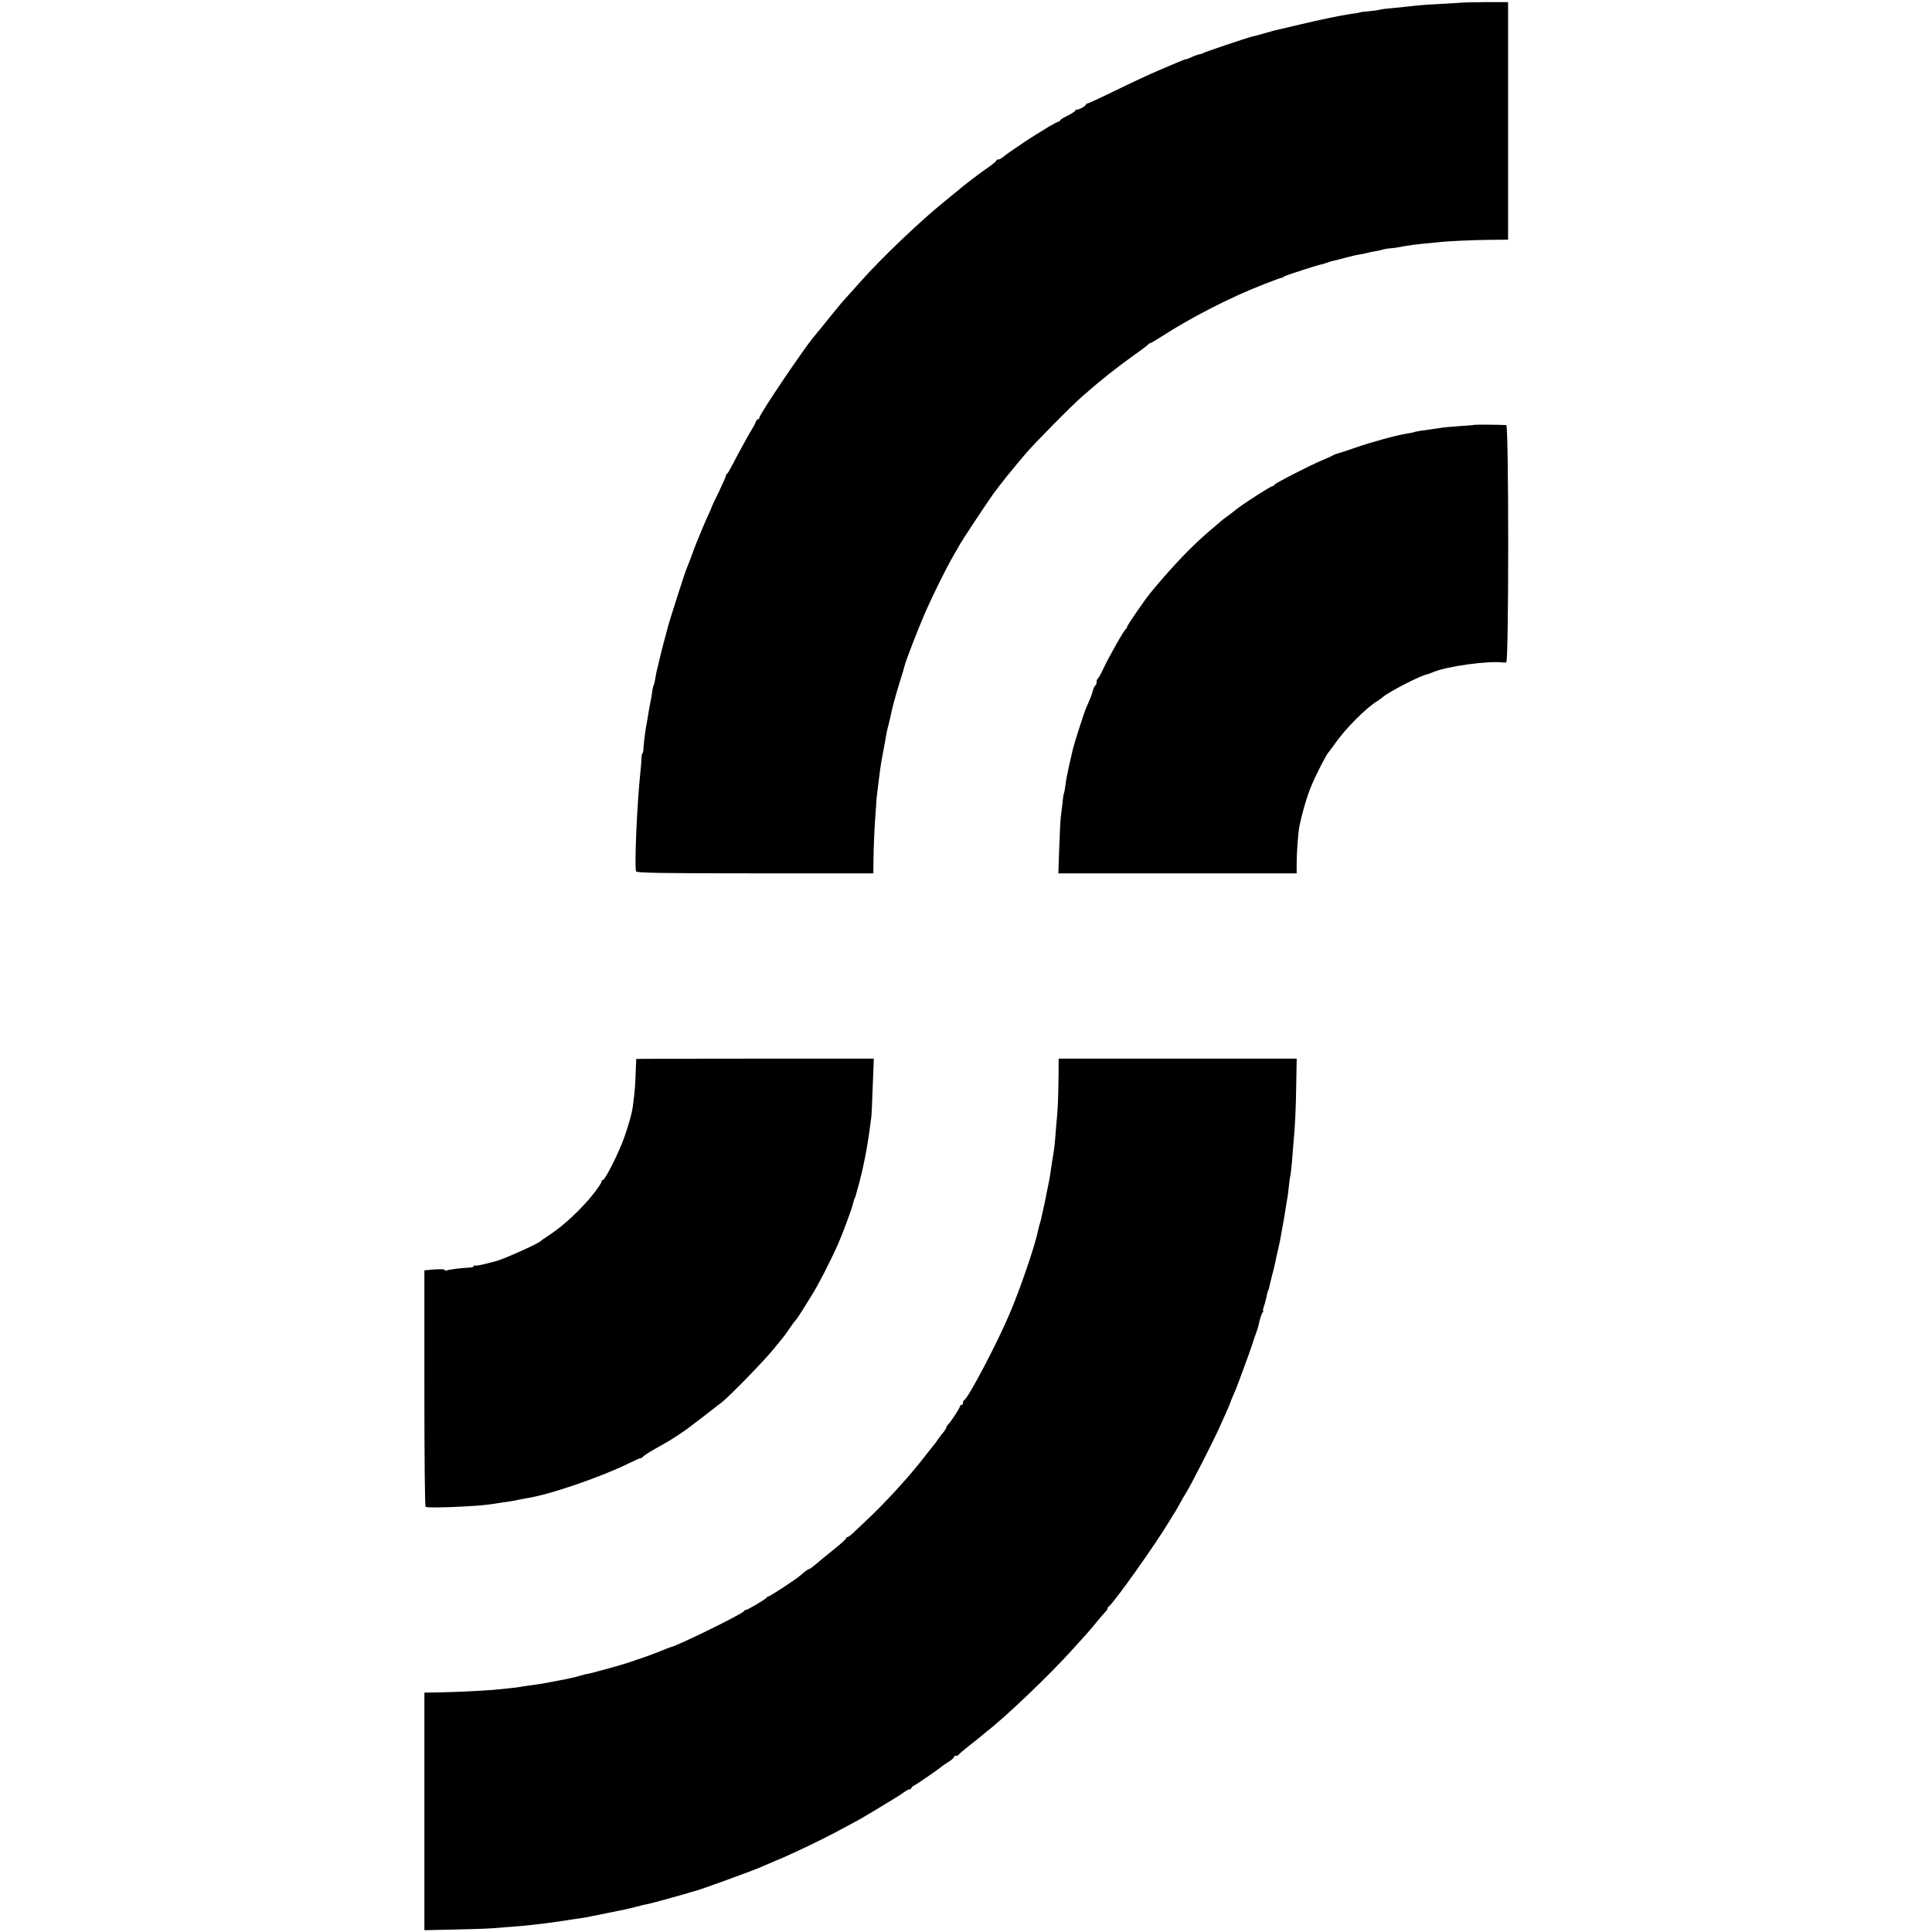
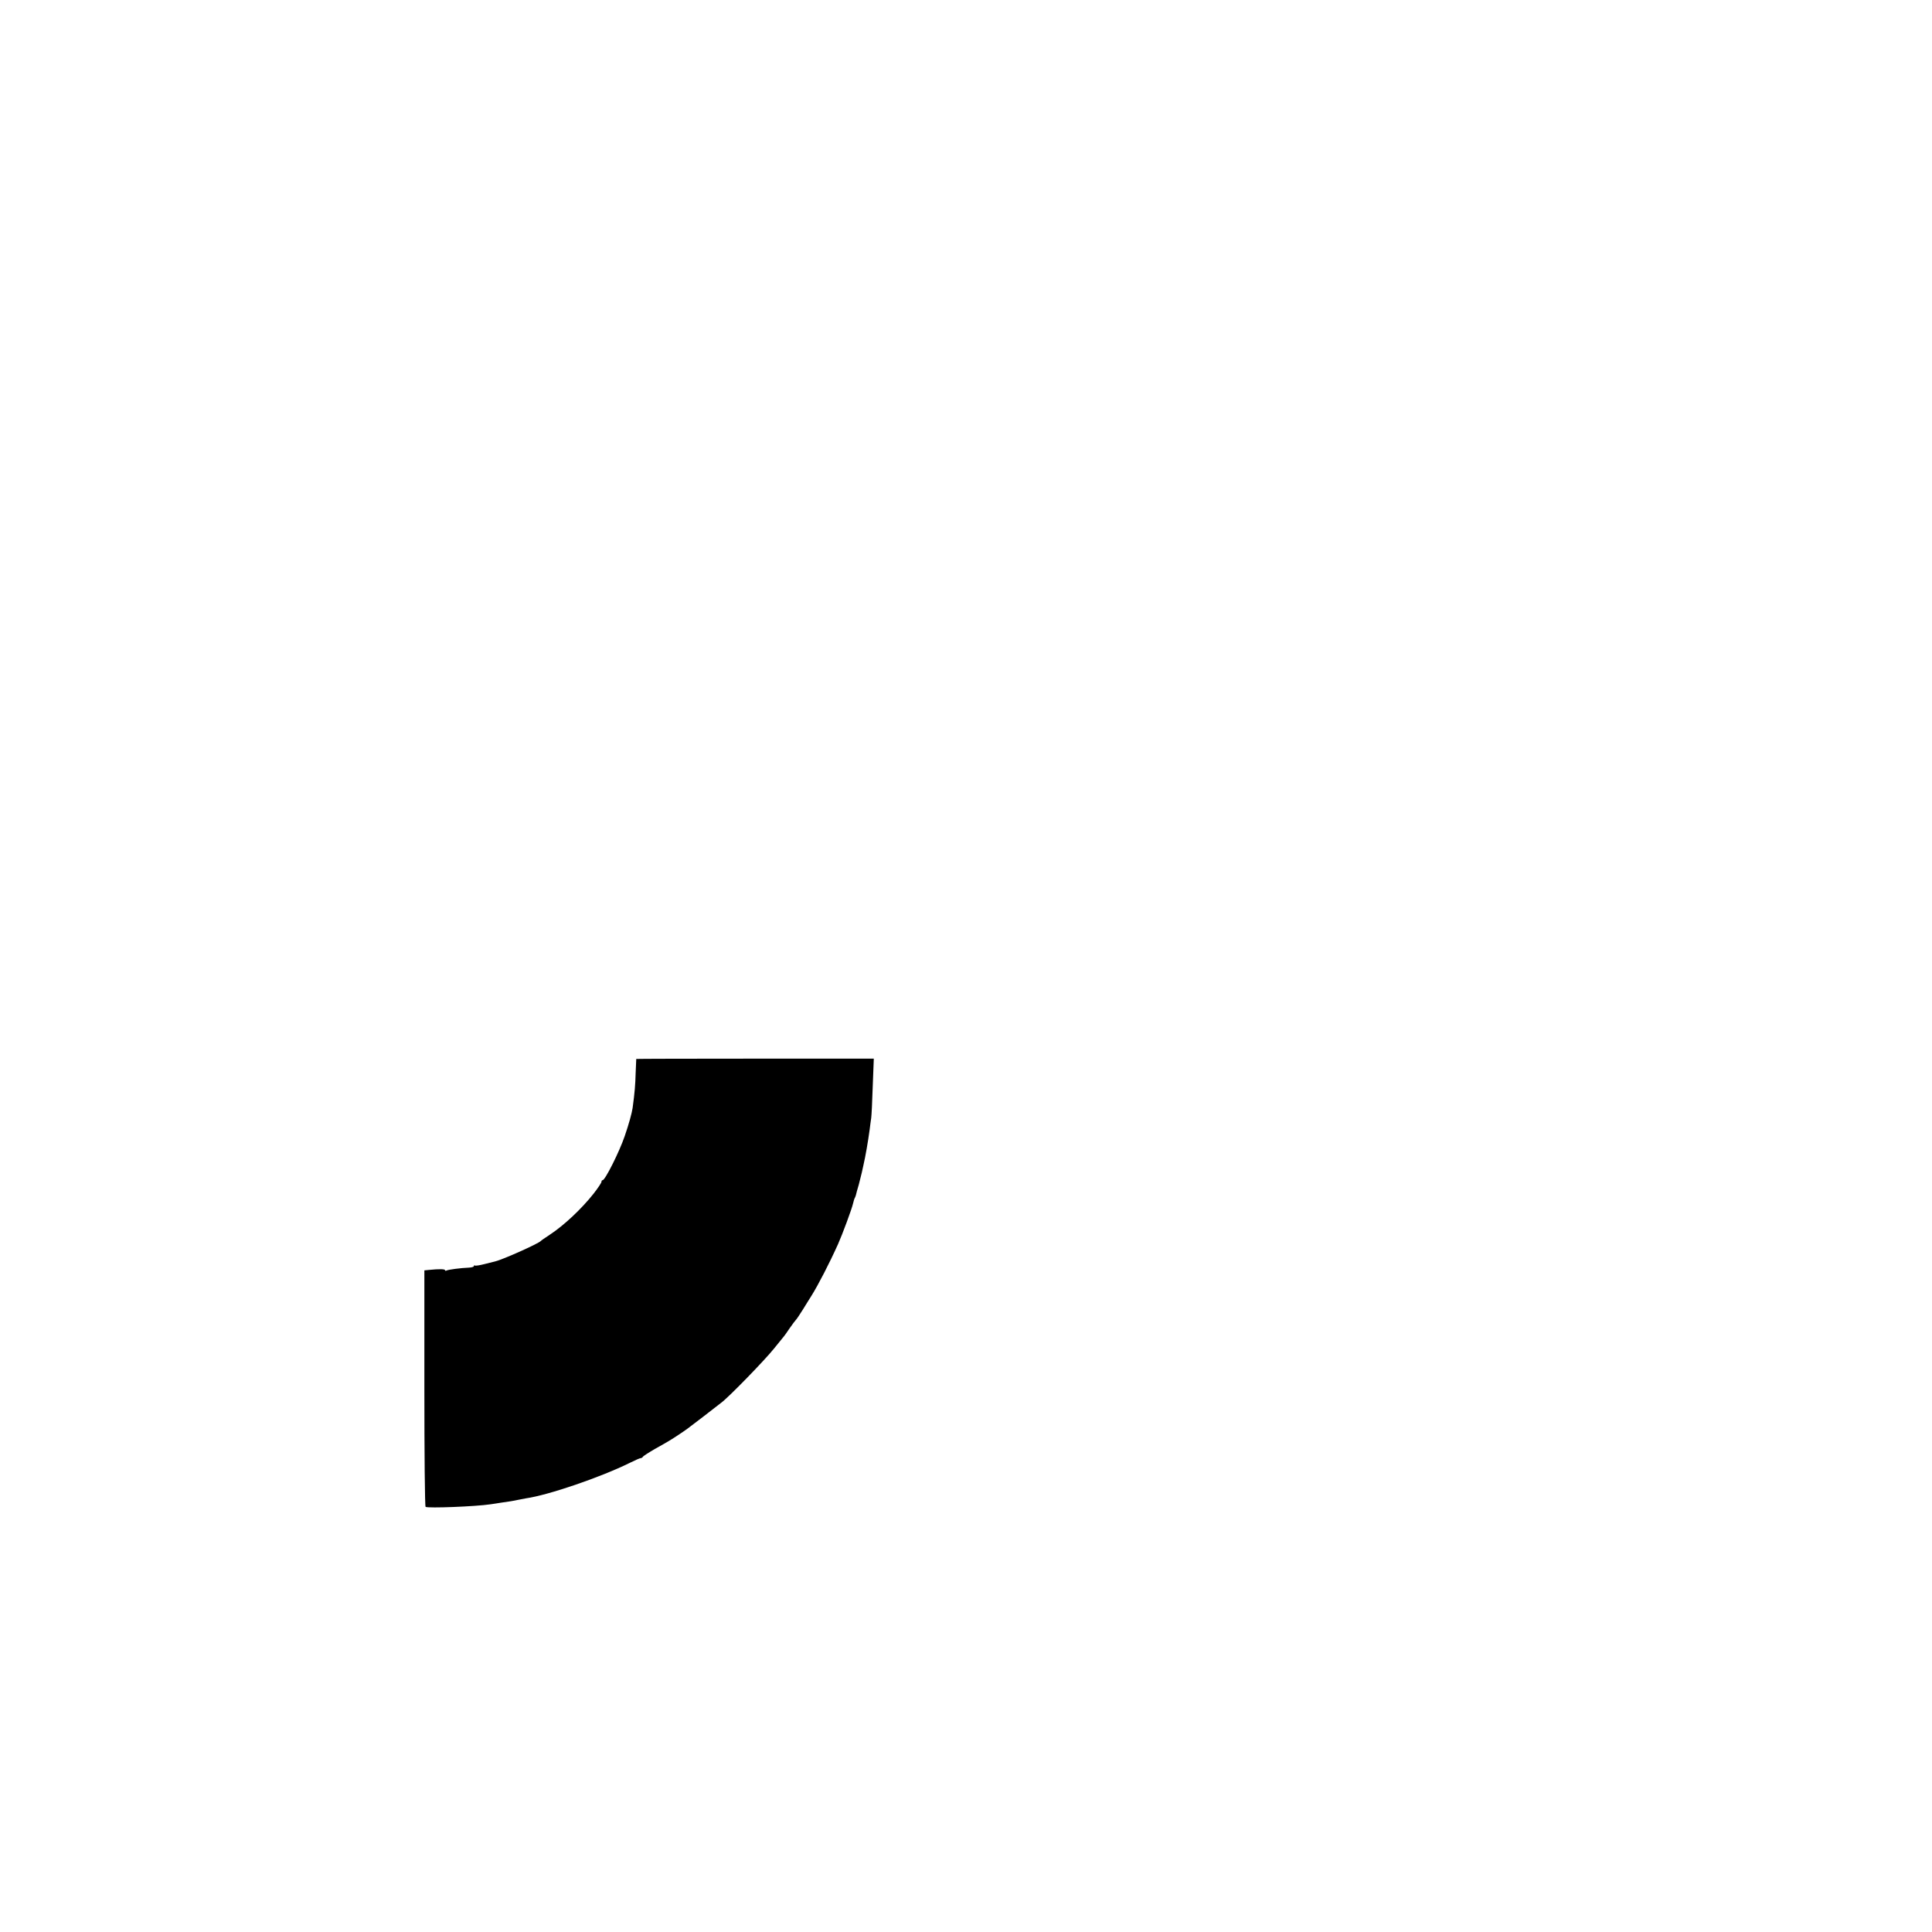
<svg xmlns="http://www.w3.org/2000/svg" version="1.0" width="1272pt" height="1272pt" viewBox="0 0 1272 1272" preserveAspectRatio="xMidYMid meet">
  <g transform="translate(0,1272) scale(0.1,-0.1)" fill="#000000" stroke="none">
-     <path d="M9627 12703 c-1 -1 -58 -4 -127 -8 -131 -7 -144 -8 -250 -20 -36 -4 -81 -8 -100 -10 -19 -1 -49 -5 -67 -9 -17 -4 -53 -9 -80 -11 -26 -2 -48 -5 -48 -6 0 -2 -20 -5 -75 -13 -65 -10 -194 -37 -320 -67 -69 -16 -134 -31 -145 -34 -11 -2 -45 -11 -75 -20 -54 -15 -85 -24 -105 -28 -28 -7 -311 -102 -315 -107 -3 -3 -14 -6 -25 -8 -11 -2 -33 -10 -49 -18 -16 -8 -33 -14 -38 -14 -4 0 -27 -8 -51 -19 -23 -10 -82 -35 -132 -56 -49 -21 -173 -78 -275 -128 -102 -50 -188 -90 -192 -89 -5 1 -8 -2 -8 -6 0 -10 -50 -37 -62 -34 -5 1 -8 -2 -8 -6 0 -4 -22 -19 -50 -33 -27 -13 -50 -27 -50 -31 0 -5 -4 -8 -9 -8 -5 0 -37 -17 -71 -37 -33 -21 -69 -43 -78 -48 -48 -29 -200 -132 -216 -147 -11 -10 -26 -18 -33 -18 -7 0 -13 -3 -13 -7 -1 -5 -24 -24 -51 -43 -69 -48 -163 -120 -218 -167 -14 -12 -46 -38 -71 -58 -165 -134 -414 -371 -558 -533 -35 -39 -73 -82 -85 -95 -33 -36 -61 -69 -129 -154 -34 -43 -67 -83 -73 -90 -5 -7 -15 -18 -21 -25 -75 -93 -354 -507 -354 -527 0 -6 -4 -11 -9 -11 -5 0 -12 -8 -15 -17 -3 -10 -12 -27 -19 -38 -26 -42 -103 -183 -132 -240 -17 -33 -33 -61 -37 -63 -5 -2 -8 -8 -8 -13 0 -5 -21 -53 -47 -107 -26 -53 -48 -99 -48 -102 0 -3 -11 -27 -24 -55 -12 -27 -32 -72 -43 -100 -11 -27 -24 -59 -29 -70 -5 -11 -20 -51 -34 -90 -14 -38 -30 -79 -35 -90 -12 -28 -115 -350 -125 -391 -2 -10 -12 -46 -21 -79 -9 -33 -18 -68 -20 -77 -2 -10 -6 -27 -9 -38 -3 -11 -7 -29 -10 -41 -2 -11 -6 -28 -9 -37 -3 -9 -7 -34 -11 -56 -3 -21 -8 -43 -12 -49 -3 -5 -7 -24 -9 -41 -2 -17 -6 -42 -9 -56 -3 -14 -7 -36 -10 -50 -7 -48 -17 -103 -21 -124 -6 -30 -18 -127 -18 -153 -1 -13 -3 -23 -6 -23 -3 0 -6 -12 -6 -27 0 -16 -4 -61 -8 -102 -21 -191 -40 -618 -28 -648 3 -10 169 -13 783 -13 l779 0 1 78 c1 96 6 224 14 322 3 41 6 82 6 90 1 13 7 58 24 195 3 22 10 63 15 90 5 28 12 64 15 80 11 66 16 92 27 130 5 22 12 51 15 65 10 50 27 111 60 220 15 47 28 90 29 97 5 26 89 244 139 358 49 111 131 277 183 368 12 20 32 54 43 75 23 39 166 256 220 332 37 52 129 166 209 260 61 72 309 323 381 385 116 102 221 185 334 266 50 35 93 68 96 72 3 5 9 8 13 8 3 0 37 20 75 44 194 126 457 260 671 343 83 32 107 41 118 43 4 0 12 4 17 9 10 7 235 80 245 79 3 0 17 4 33 10 15 6 38 13 50 15 12 2 49 12 82 21 33 9 73 18 89 20 15 2 35 7 45 9 9 3 32 8 51 11 19 3 44 8 54 12 11 3 33 7 50 8 17 1 58 7 91 14 33 6 87 13 120 16 33 3 76 7 95 9 56 8 235 16 357 17 l112 1 0 782 0 782 -151 0 c-82 -1 -150 -2 -151 -3z" />
-     <path d="M9706 9923 c-1 -2 -42 -5 -91 -8 -48 -3 -116 -9 -149 -15 -34 -5 -81 -12 -106 -15 -24 -4 -47 -8 -50 -10 -3 -2 -22 -6 -44 -9 -70 -11 -232 -55 -338 -92 -56 -19 -110 -37 -119 -39 -9 -2 -25 -8 -35 -14 -11 -6 -41 -20 -69 -31 -85 -36 -315 -154 -315 -162 0 -4 -5 -8 -11 -8 -12 0 -197 -119 -240 -154 -14 -12 -38 -30 -53 -41 -16 -11 -33 -24 -40 -30 -6 -5 -41 -35 -76 -65 -120 -101 -246 -233 -389 -405 -40 -48 -161 -223 -161 -233 0 -6 -4 -12 -8 -14 -10 -4 -110 -180 -149 -263 -15 -33 -31 -61 -35 -63 -5 -2 -8 -12 -8 -22 0 -10 -4 -21 -9 -24 -5 -3 -12 -18 -16 -33 -6 -25 -13 -44 -46 -118 -10 -23 -78 -234 -84 -262 -2 -10 -13 -58 -25 -108 -11 -49 -23 -109 -25 -133 -3 -24 -7 -47 -9 -51 -3 -4 -8 -36 -11 -72 -4 -35 -9 -75 -11 -89 -2 -14 -7 -103 -10 -197 l-6 -173 784 0 785 0 0 68 c0 70 10 200 18 241 18 90 52 206 82 275 32 76 99 205 112 216 3 3 22 28 41 55 67 97 209 239 278 279 8 5 23 16 34 25 44 38 263 150 298 152 3 1 19 7 36 14 94 39 363 76 463 63 3 0 11 0 18 1 17 2 17 1560 0 1562 -25 3 -209 4 -211 2z" />
    <path d="M4189 5748 c0 -2 -2 -43 -4 -93 -2 -77 -6 -127 -20 -230 -5 -34 -25 -107 -52 -185 -35 -103 -129 -290 -145 -290 -5 0 -8 -5 -8 -11 0 -6 -23 -41 -52 -78 -79 -100 -195 -209 -288 -270 -30 -20 -57 -38 -60 -42 -17 -18 -252 -123 -300 -134 -8 -2 -41 -10 -72 -18 -31 -8 -59 -12 -62 -9 -3 3 -6 1 -6 -4 0 -5 -15 -9 -33 -10 -53 -2 -137 -13 -147 -19 -6 -3 -10 -2 -10 2 0 8 -37 9 -106 2 l-30 -3 0 -775 c0 -427 3 -779 8 -782 15 -10 329 2 428 17 19 3 49 7 65 10 51 7 89 13 115 19 14 3 37 7 52 10 148 21 493 139 685 234 34 17 66 31 72 31 5 0 11 4 13 8 2 5 38 28 81 53 93 52 99 56 157 94 53 36 42 27 159 117 52 40 106 82 120 93 50 37 286 280 346 355 33 41 62 77 65 80 3 3 21 28 39 55 19 28 38 52 41 55 4 3 24 33 46 68 21 35 47 75 56 90 45 72 119 215 176 342 29 65 90 230 98 265 4 17 9 35 13 40 3 6 6 15 7 20 1 6 9 35 18 65 8 30 17 66 20 80 3 14 8 36 11 50 13 56 30 153 41 235 3 27 8 61 10 75 2 14 7 107 10 208 l7 182 -782 0 c-429 0 -781 -1 -782 -2z" />
-     <path d="M6969 5628 c-1 -136 -4 -210 -14 -308 -3 -36 -7 -85 -9 -110 -2 -25 -6 -58 -9 -75 -5 -28 -12 -75 -23 -150 -2 -16 -9 -50 -14 -75 -5 -25 -12 -56 -14 -70 -2 -14 -10 -47 -16 -75 -6 -27 -13 -58 -15 -68 -2 -10 -7 -27 -10 -37 -3 -10 -8 -28 -10 -39 -18 -94 -118 -388 -189 -553 -83 -196 -273 -556 -298 -566 -4 -2 -8 -10 -8 -18 0 -8 -4 -14 -10 -14 -5 0 -10 -4 -10 -9 0 -11 -57 -98 -77 -119 -7 -7 -13 -17 -13 -21 0 -4 -8 -17 -17 -29 -10 -11 -25 -30 -33 -42 -8 -13 -28 -40 -45 -60 -16 -21 -52 -66 -79 -100 -90 -113 -235 -270 -340 -369 -33 -31 -75 -71 -93 -88 -19 -18 -38 -33 -43 -33 -6 0 -10 -4 -10 -9 0 -5 -39 -40 -86 -77 -47 -38 -100 -81 -117 -96 -18 -15 -35 -28 -39 -28 -7 0 -28 -16 -62 -45 -24 -22 -197 -135 -205 -135 -5 0 -11 -3 -13 -8 -4 -9 -126 -82 -138 -82 -5 0 -10 -3 -12 -8 -7 -16 -435 -227 -481 -236 -7 -2 -25 -9 -42 -16 -48 -20 -159 -61 -175 -65 -8 -2 -16 -4 -17 -5 -2 -2 -6 -3 -10 -5 -5 -1 -15 -4 -23 -7 -44 -16 -285 -83 -285 -79 0 1 -22 -5 -50 -13 -27 -8 -88 -22 -135 -30 -47 -9 -94 -18 -106 -20 -12 -2 -45 -7 -74 -11 -29 -4 -62 -8 -73 -11 -21 -4 -112 -14 -182 -20 -90 -7 -217 -13 -331 -16 l-120 -2 0 -782 0 -782 195 4 c108 2 223 6 256 9 33 3 92 7 130 10 39 3 93 8 120 11 28 3 59 7 70 8 47 6 142 19 160 22 11 2 40 7 65 10 25 3 54 8 65 10 11 2 34 7 50 10 17 3 62 12 100 20 39 8 81 17 95 19 14 3 52 12 85 20 33 9 69 18 80 19 18 3 264 71 290 80 6 2 12 4 15 4 29 6 397 139 445 162 11 5 43 18 70 30 75 31 83 35 170 75 95 44 236 114 324 163 35 19 74 40 85 46 17 9 143 85 231 139 11 6 34 22 52 34 17 13 36 23 42 23 6 0 11 3 11 8 0 4 9 12 19 17 24 12 174 116 181 125 3 3 22 16 43 29 20 12 37 27 37 32 0 5 6 9 14 9 8 0 16 3 18 8 2 4 35 32 73 62 39 30 72 57 75 60 3 3 19 16 35 29 123 94 424 382 565 540 36 40 79 87 95 105 17 19 44 51 61 72 18 22 43 51 57 67 15 15 23 27 19 27 -4 0 0 6 8 13 39 31 309 412 399 562 10 17 26 44 37 60 10 17 27 46 37 65 10 19 26 46 35 60 30 47 181 343 222 435 12 28 33 74 46 103 13 29 24 55 24 57 0 3 9 24 19 48 11 23 29 69 41 102 59 159 81 221 85 235 2 8 11 35 20 60 18 50 18 51 29 100 5 19 13 41 18 48 6 6 8 12 4 12 -3 0 -1 11 4 25 5 14 12 38 15 53 8 38 13 57 15 57 1 0 3 7 5 15 1 8 10 42 18 75 9 33 18 71 21 85 8 38 15 72 23 105 9 38 8 32 18 90 5 28 9 52 10 55 2 9 15 84 21 124 3 21 7 48 10 60 2 11 7 48 10 81 4 33 8 62 9 65 2 3 6 39 10 80 3 41 8 98 10 125 12 128 16 223 19 388 l3 177 -784 0 -783 0 -1 -122z" />
  </g>
</svg>